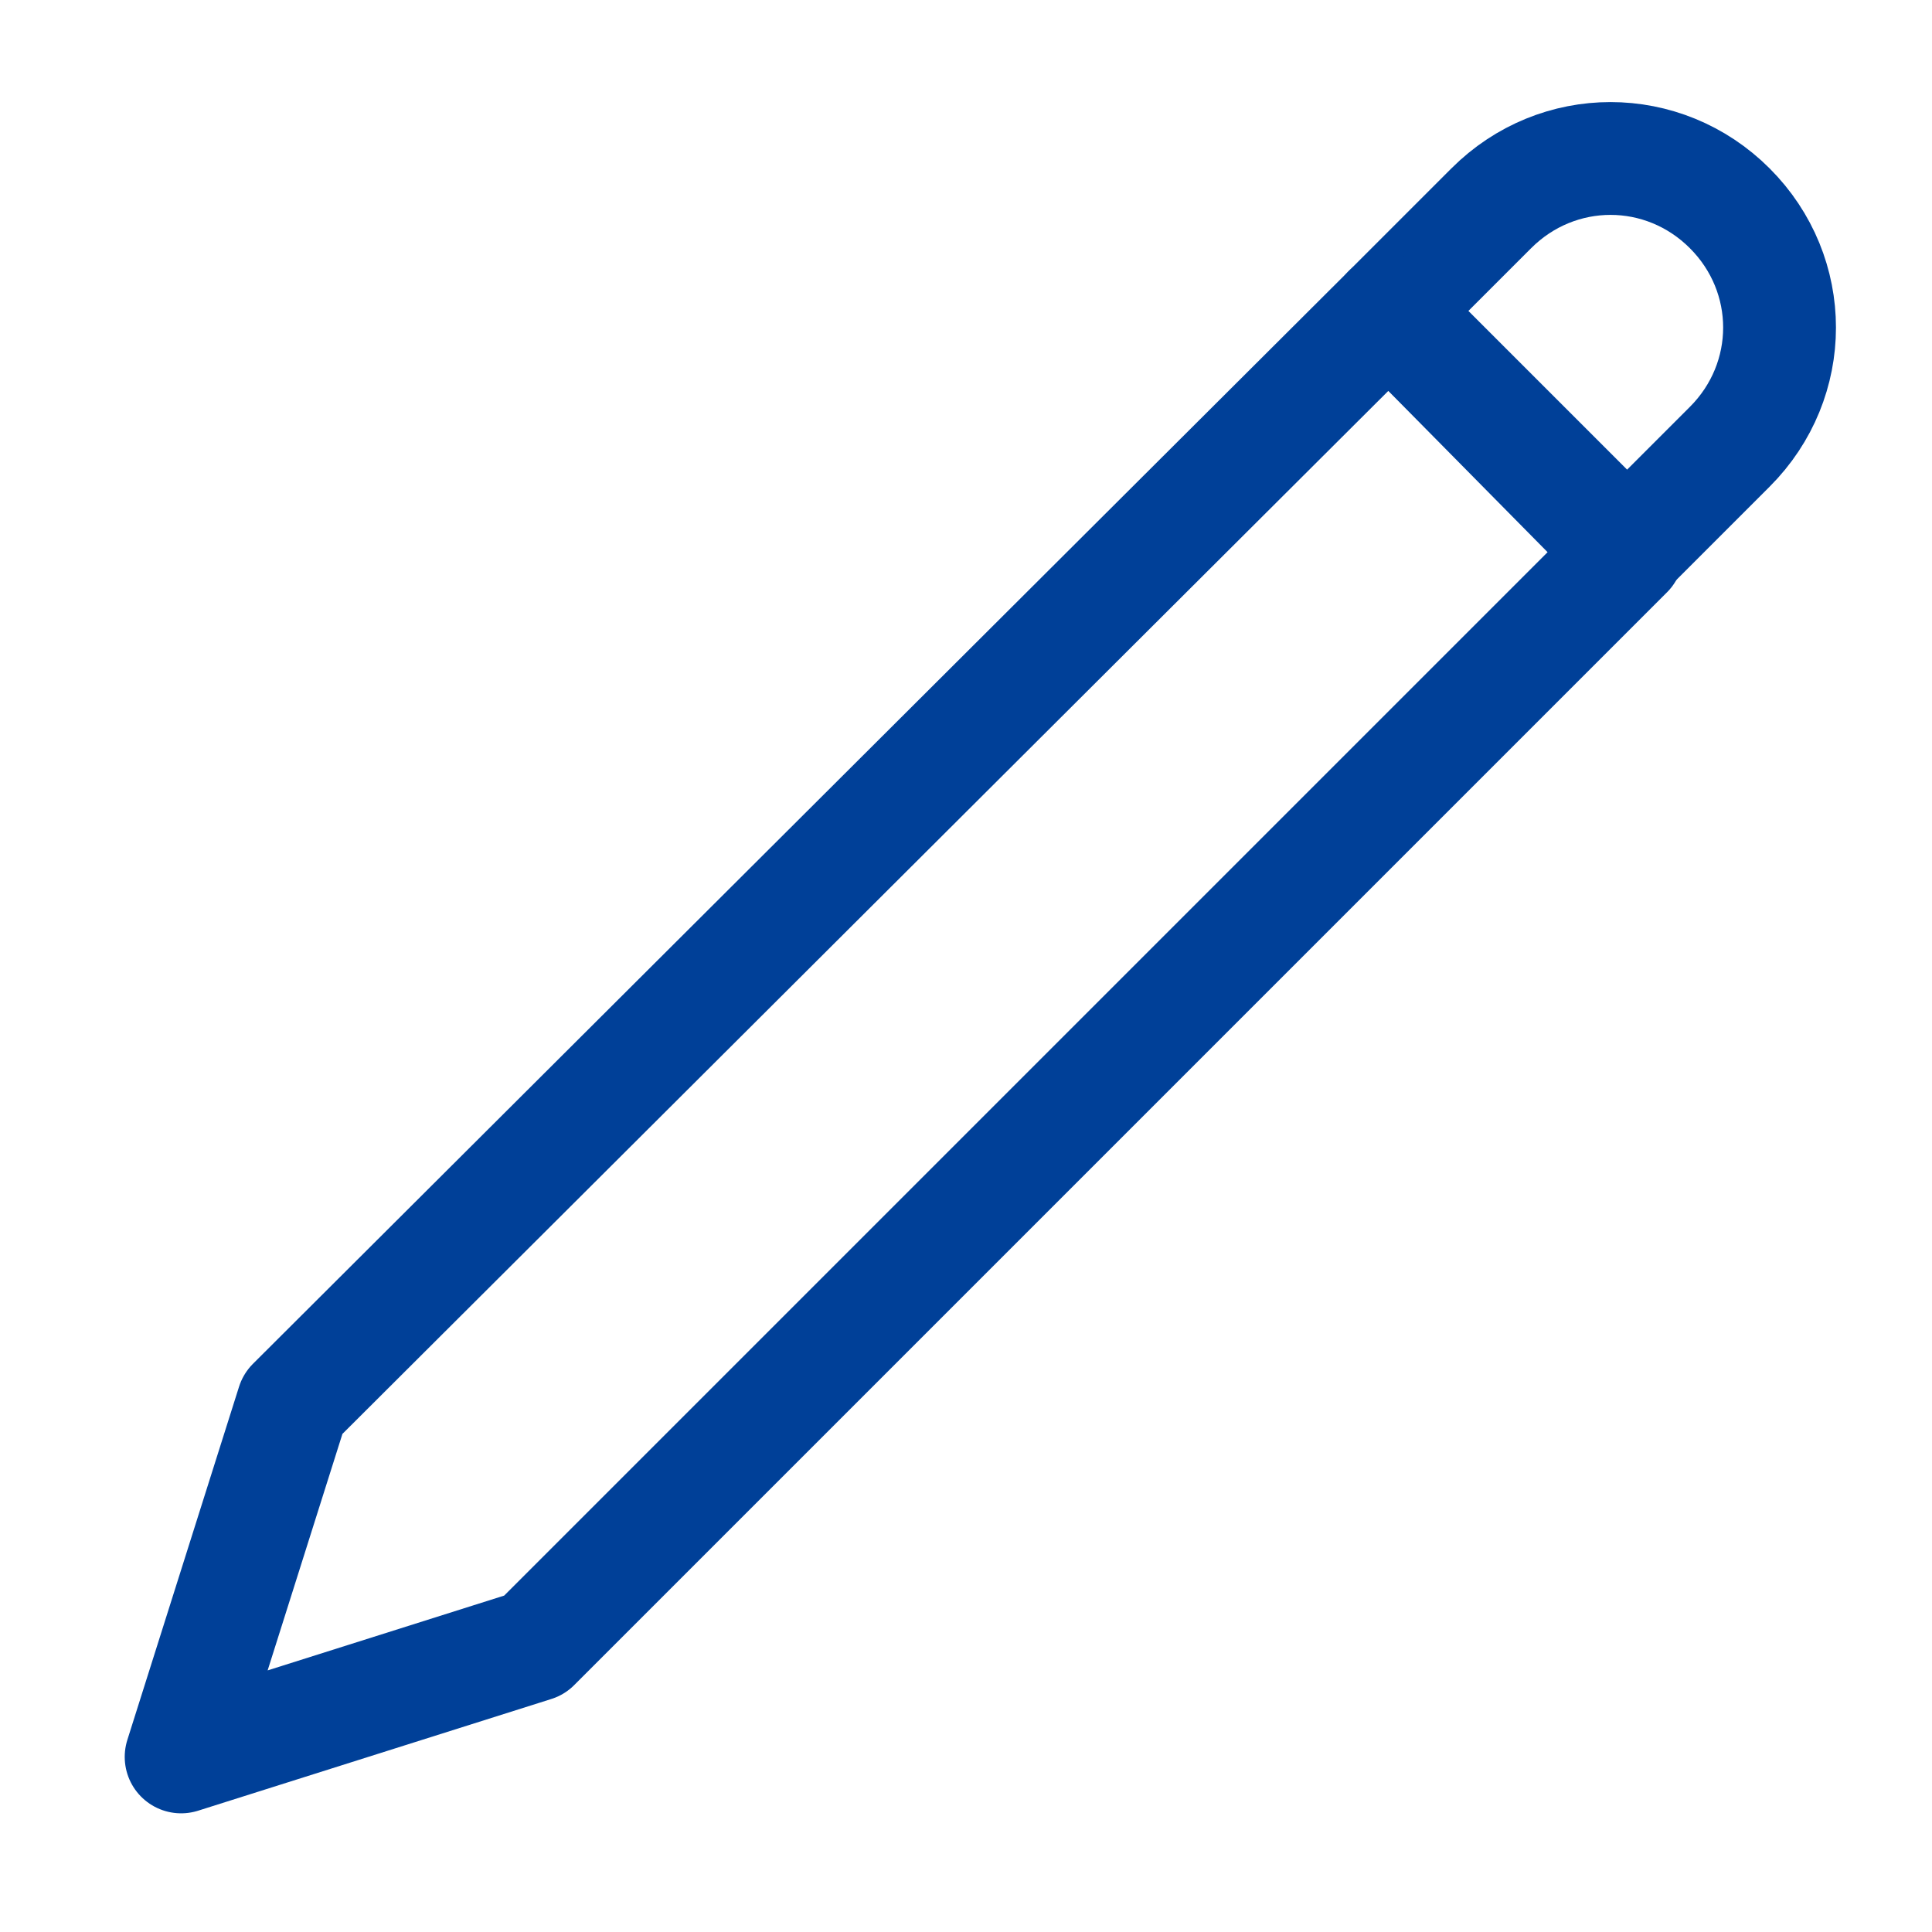
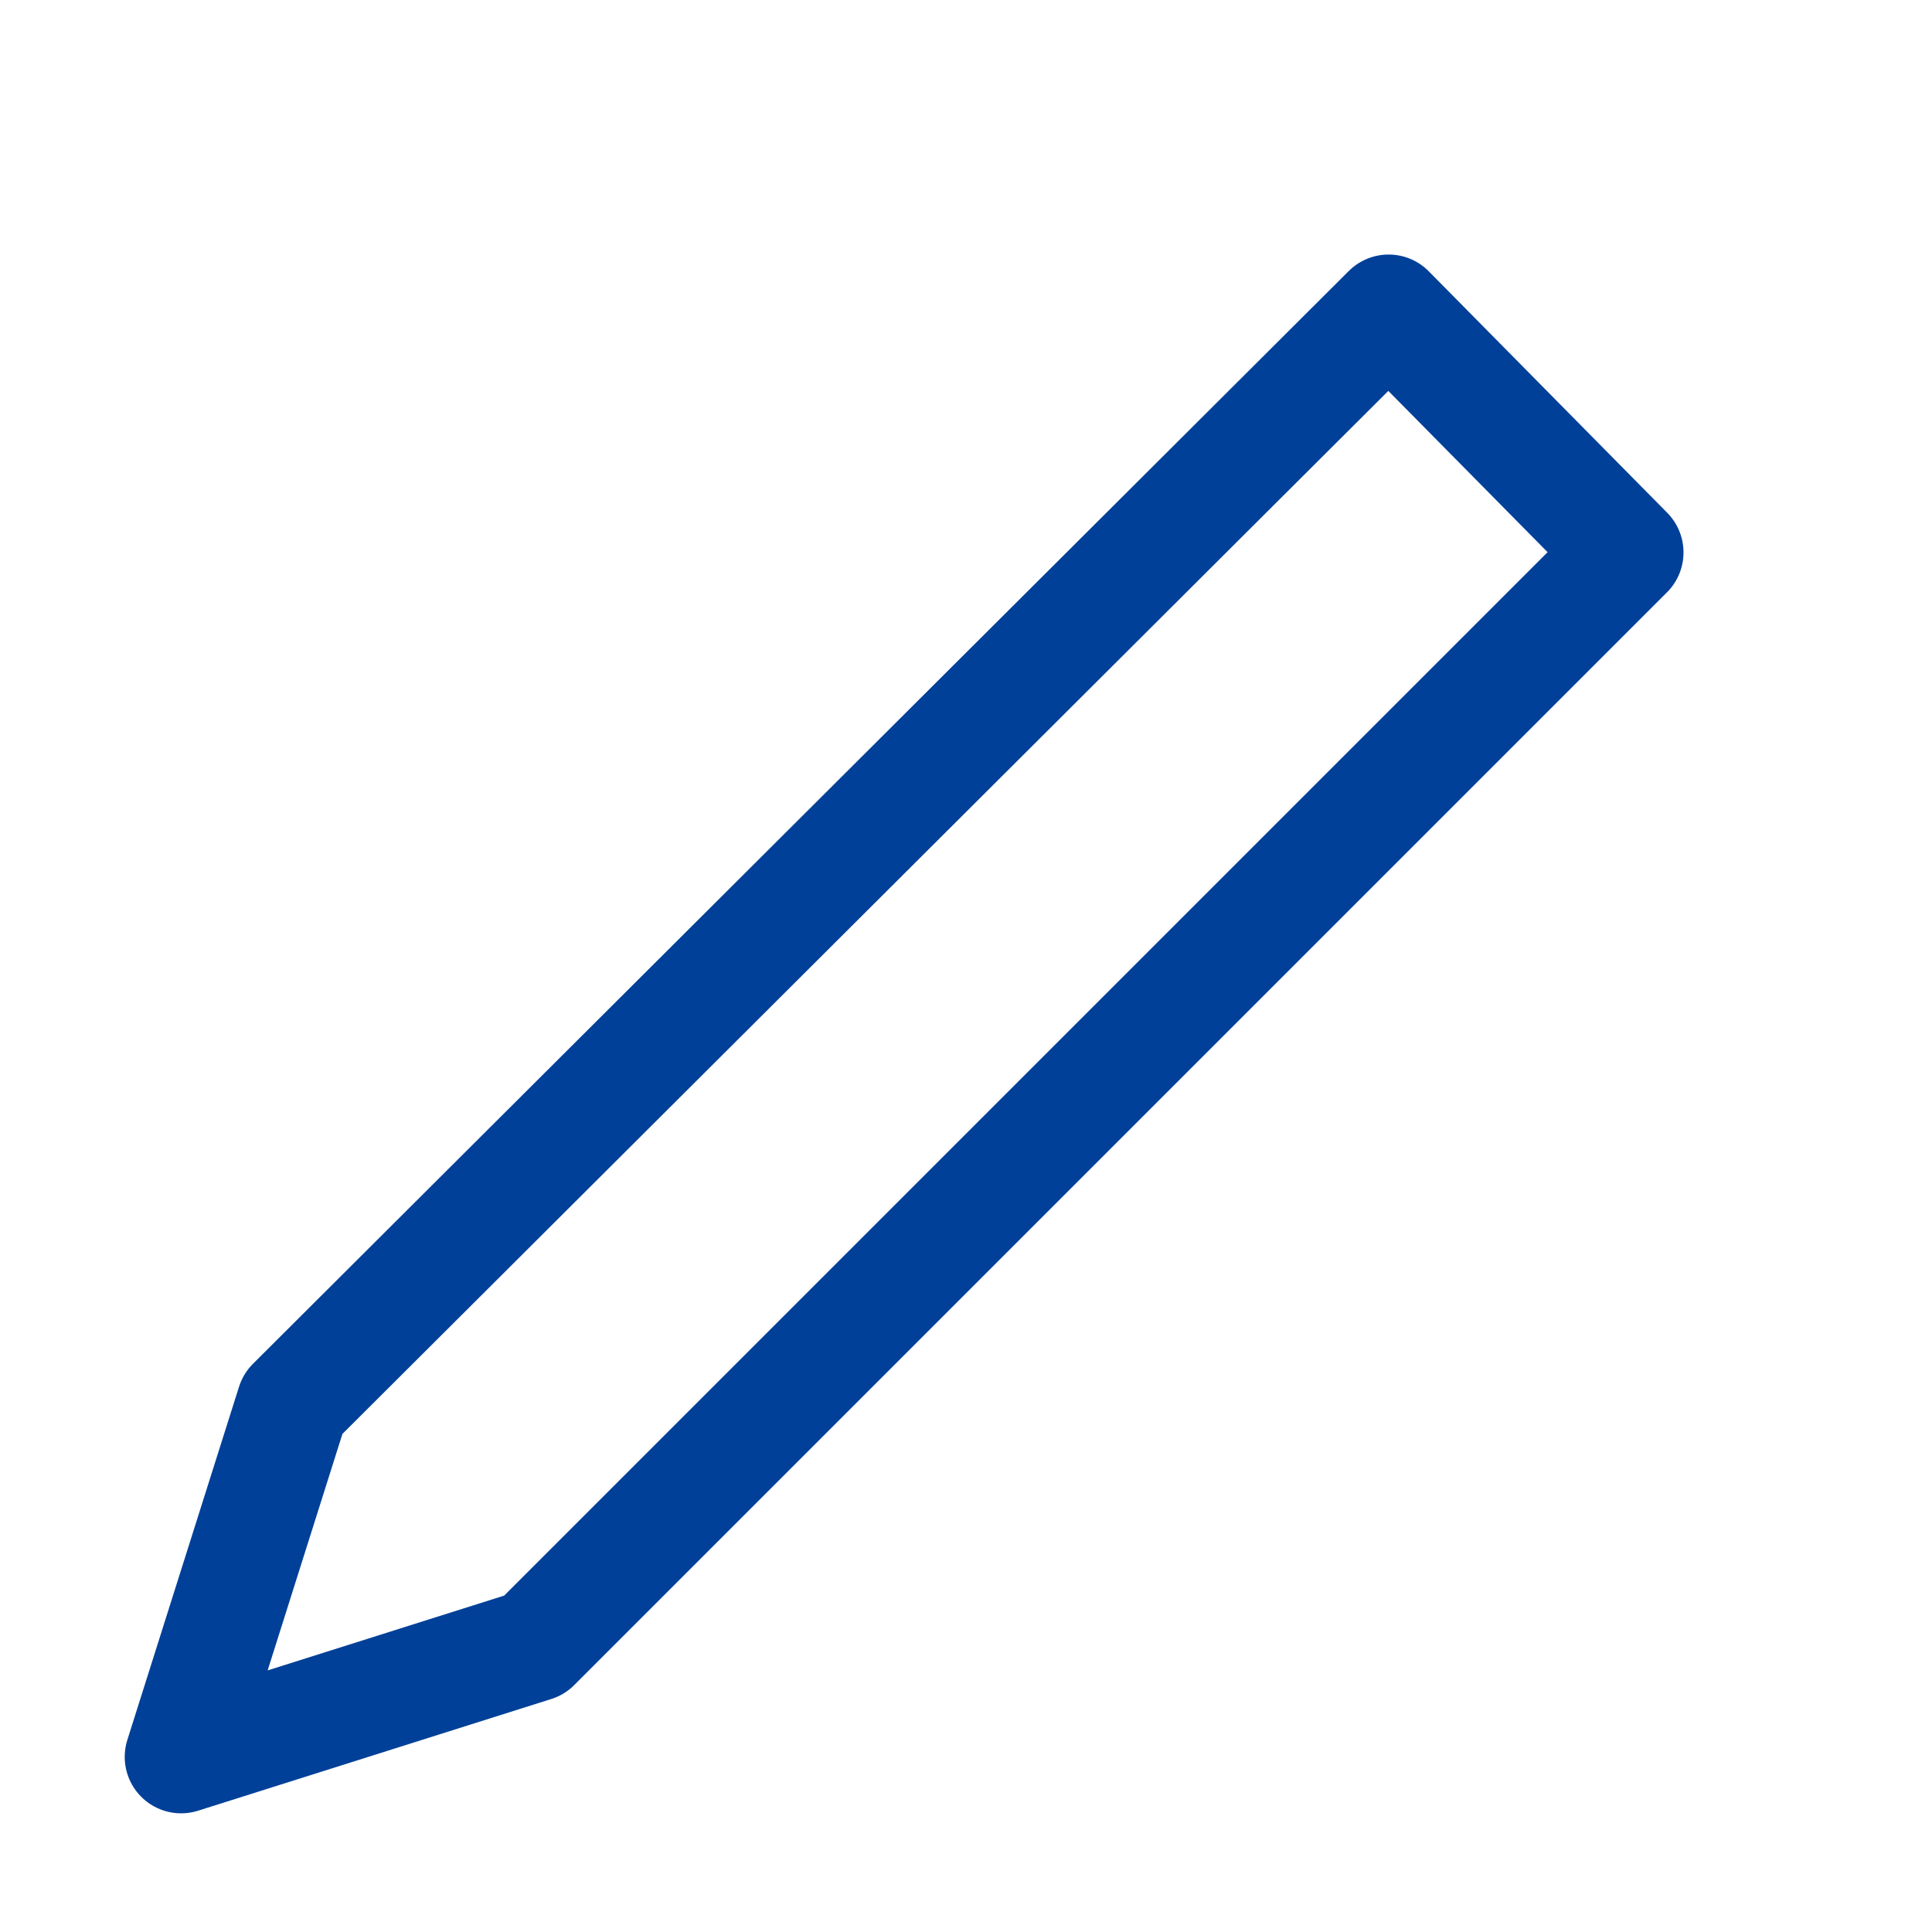
<svg xmlns="http://www.w3.org/2000/svg" version="1.1" id="レイヤー_1" x="0px" y="0px" viewBox="0 0 64 64" style="enable-background:new 0 0 64 64;" xml:space="preserve">
  <style type="text/css">
	.st0{fill:none;stroke:#004098;stroke-width:3.737;stroke-linejoin:round;stroke-miterlimit:10;}
</style>
  <g>
-     <path class="st0" d="M49.4,6.9L49.4,6.9L46,10.3l7.9,7.9l3.4-3.4l0,0c2.2-2.2,2.2-5.7,0-7.9C55.1,4.7,51.6,4.7,49.4,6.9z" />
    <polygon class="st0" points="9.7,46.5 6,58.2 17.7,54.5 53.9,18.3 46,10.3  " />
  </g>
  <g>
</g>
  <g>
</g>
  <g>
</g>
  <g>
</g>
  <g>
</g>
  <g>
</g>
  <g>
</g>
  <g>
</g>
  <g>
</g>
  <g>
</g>
  <g>
</g>
  <g>
</g>
  <g>
</g>
  <g>
</g>
  <g>
</g>
</svg>